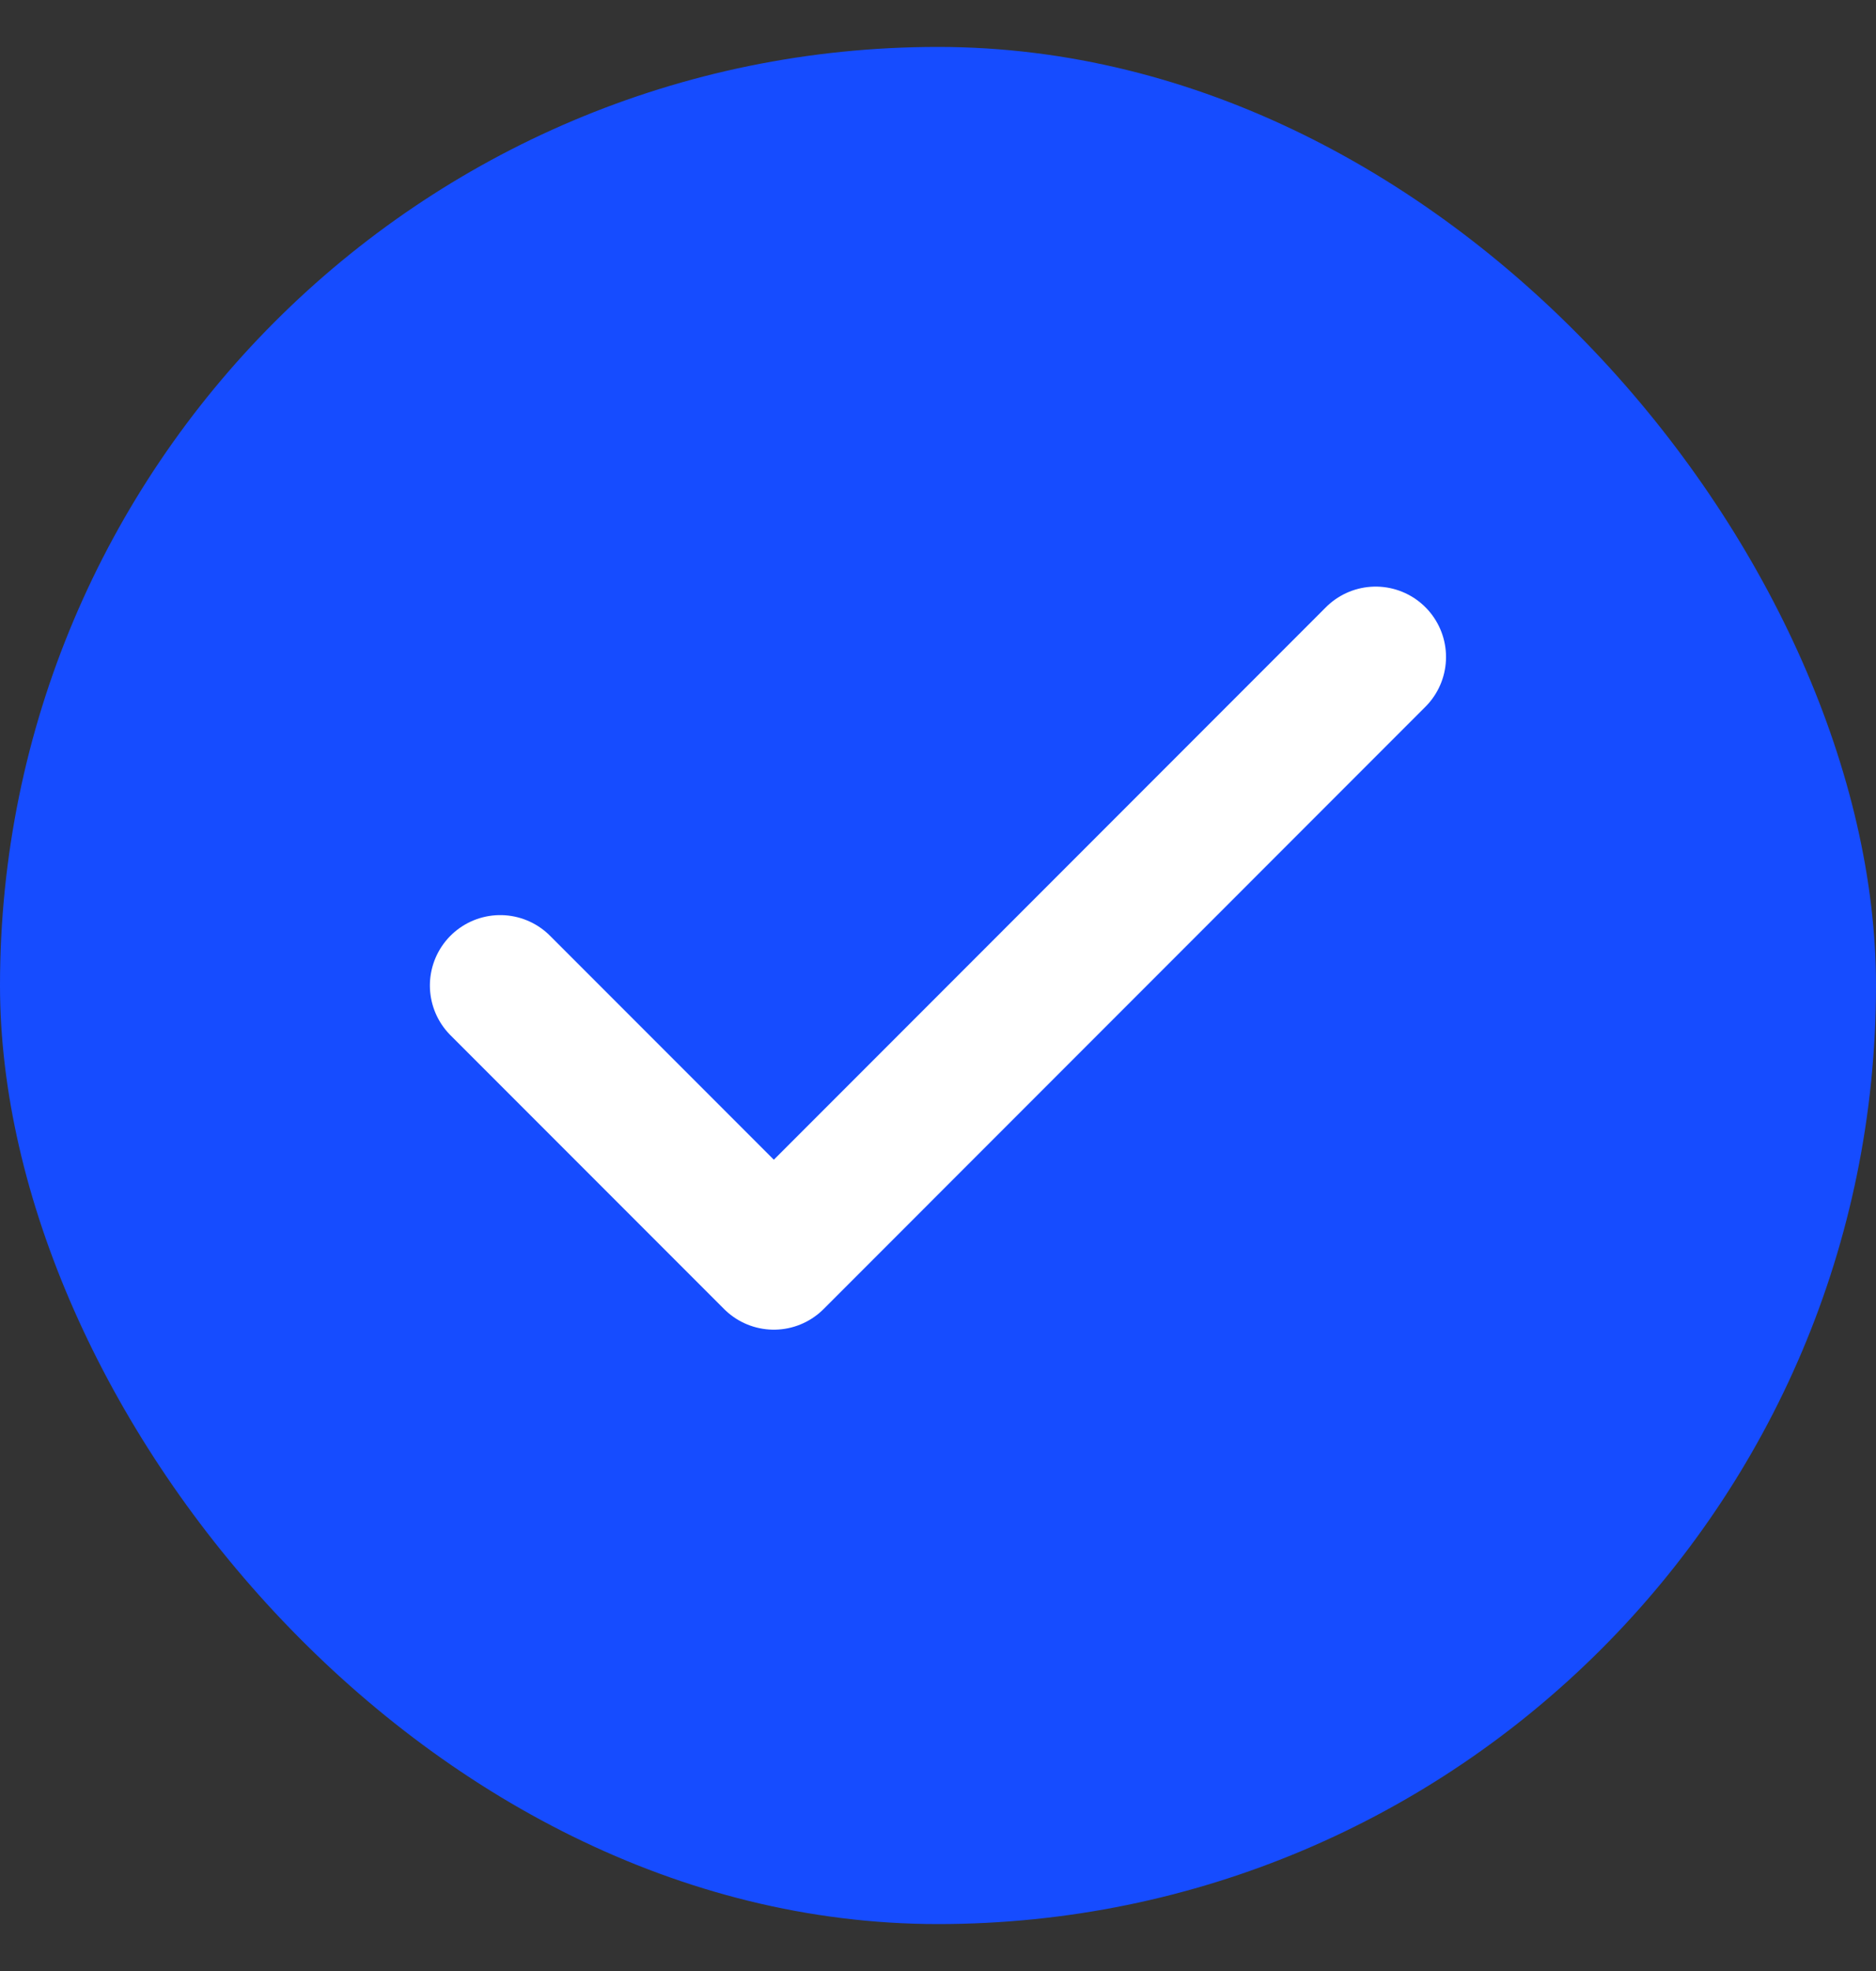
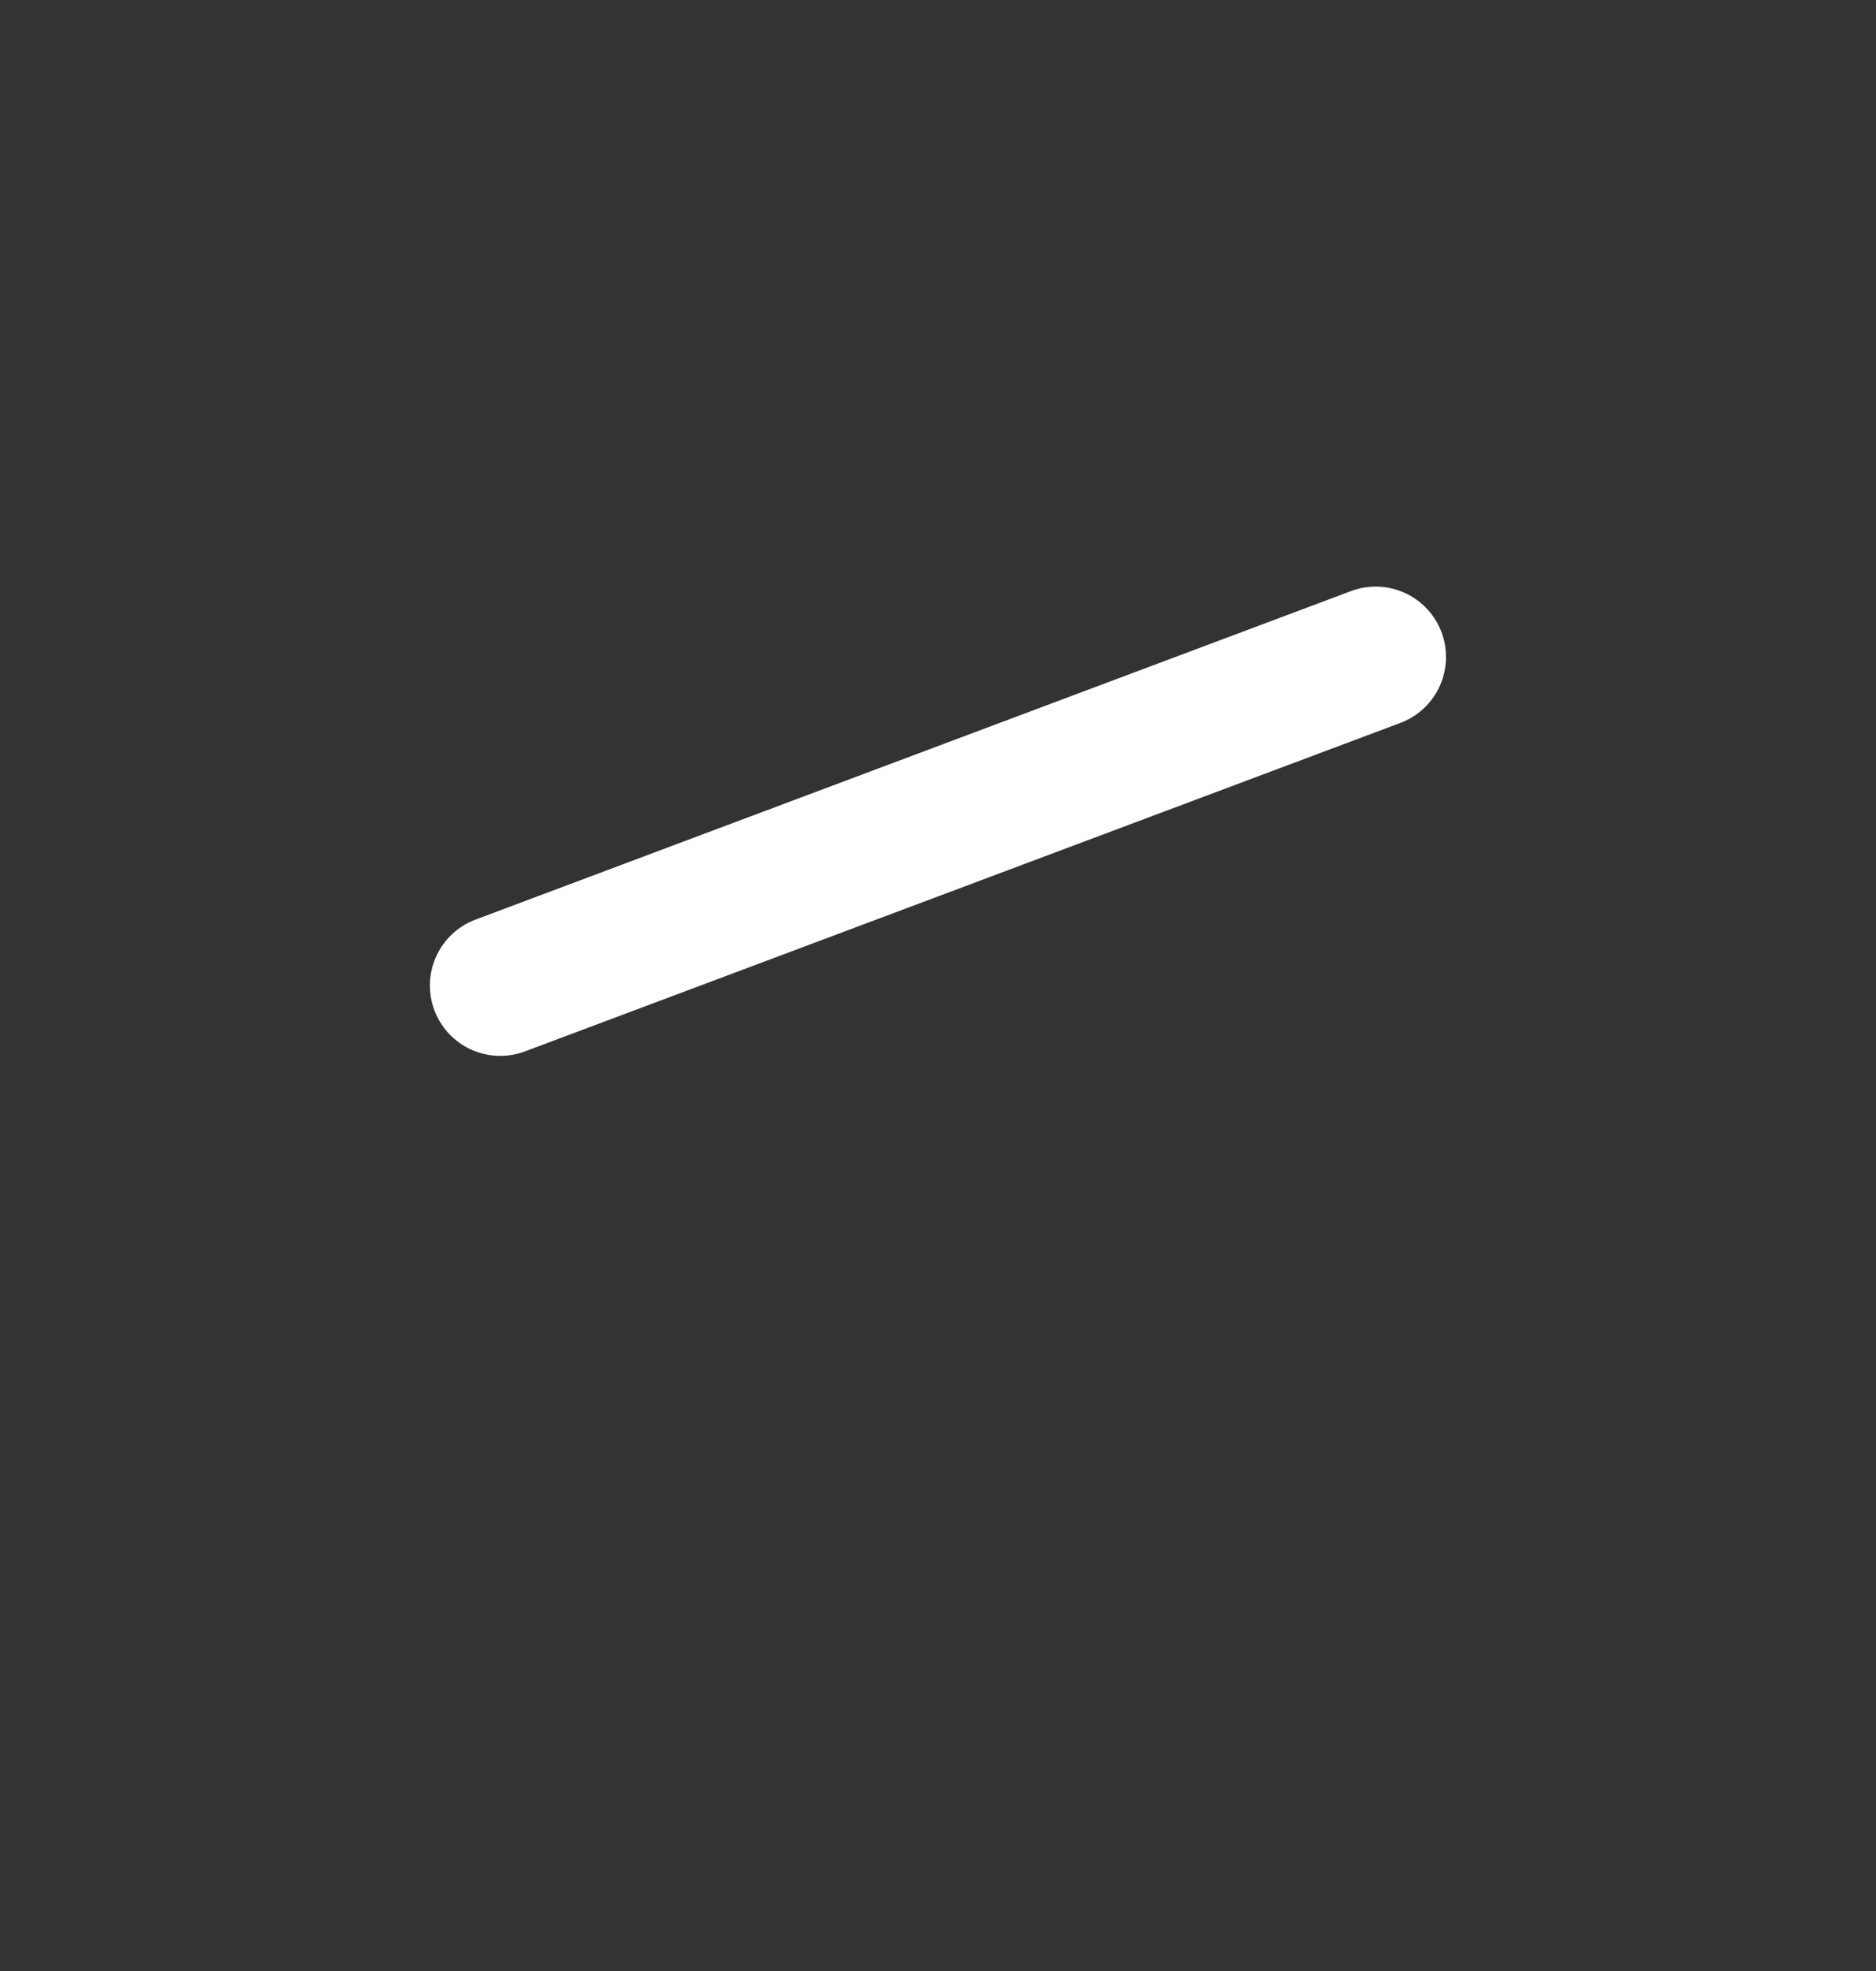
<svg xmlns="http://www.w3.org/2000/svg" width="20" height="21" viewBox="0 0 20 21" fill="none">
  <rect x="0" y="0" width="20" height="21" fill="#333333" stroke="none" />
-   <rect y="0.5" width="20" height="20" rx="10" fill="#164CFF" />
-   <path d="M14.666 7L8.25 13.417L5.333 10.5" stroke="white" stroke-width="1.5" stroke-linecap="round" stroke-linejoin="round" />
+   <path d="M14.666 7L5.333 10.5" stroke="white" stroke-width="1.5" stroke-linecap="round" stroke-linejoin="round" />
</svg>